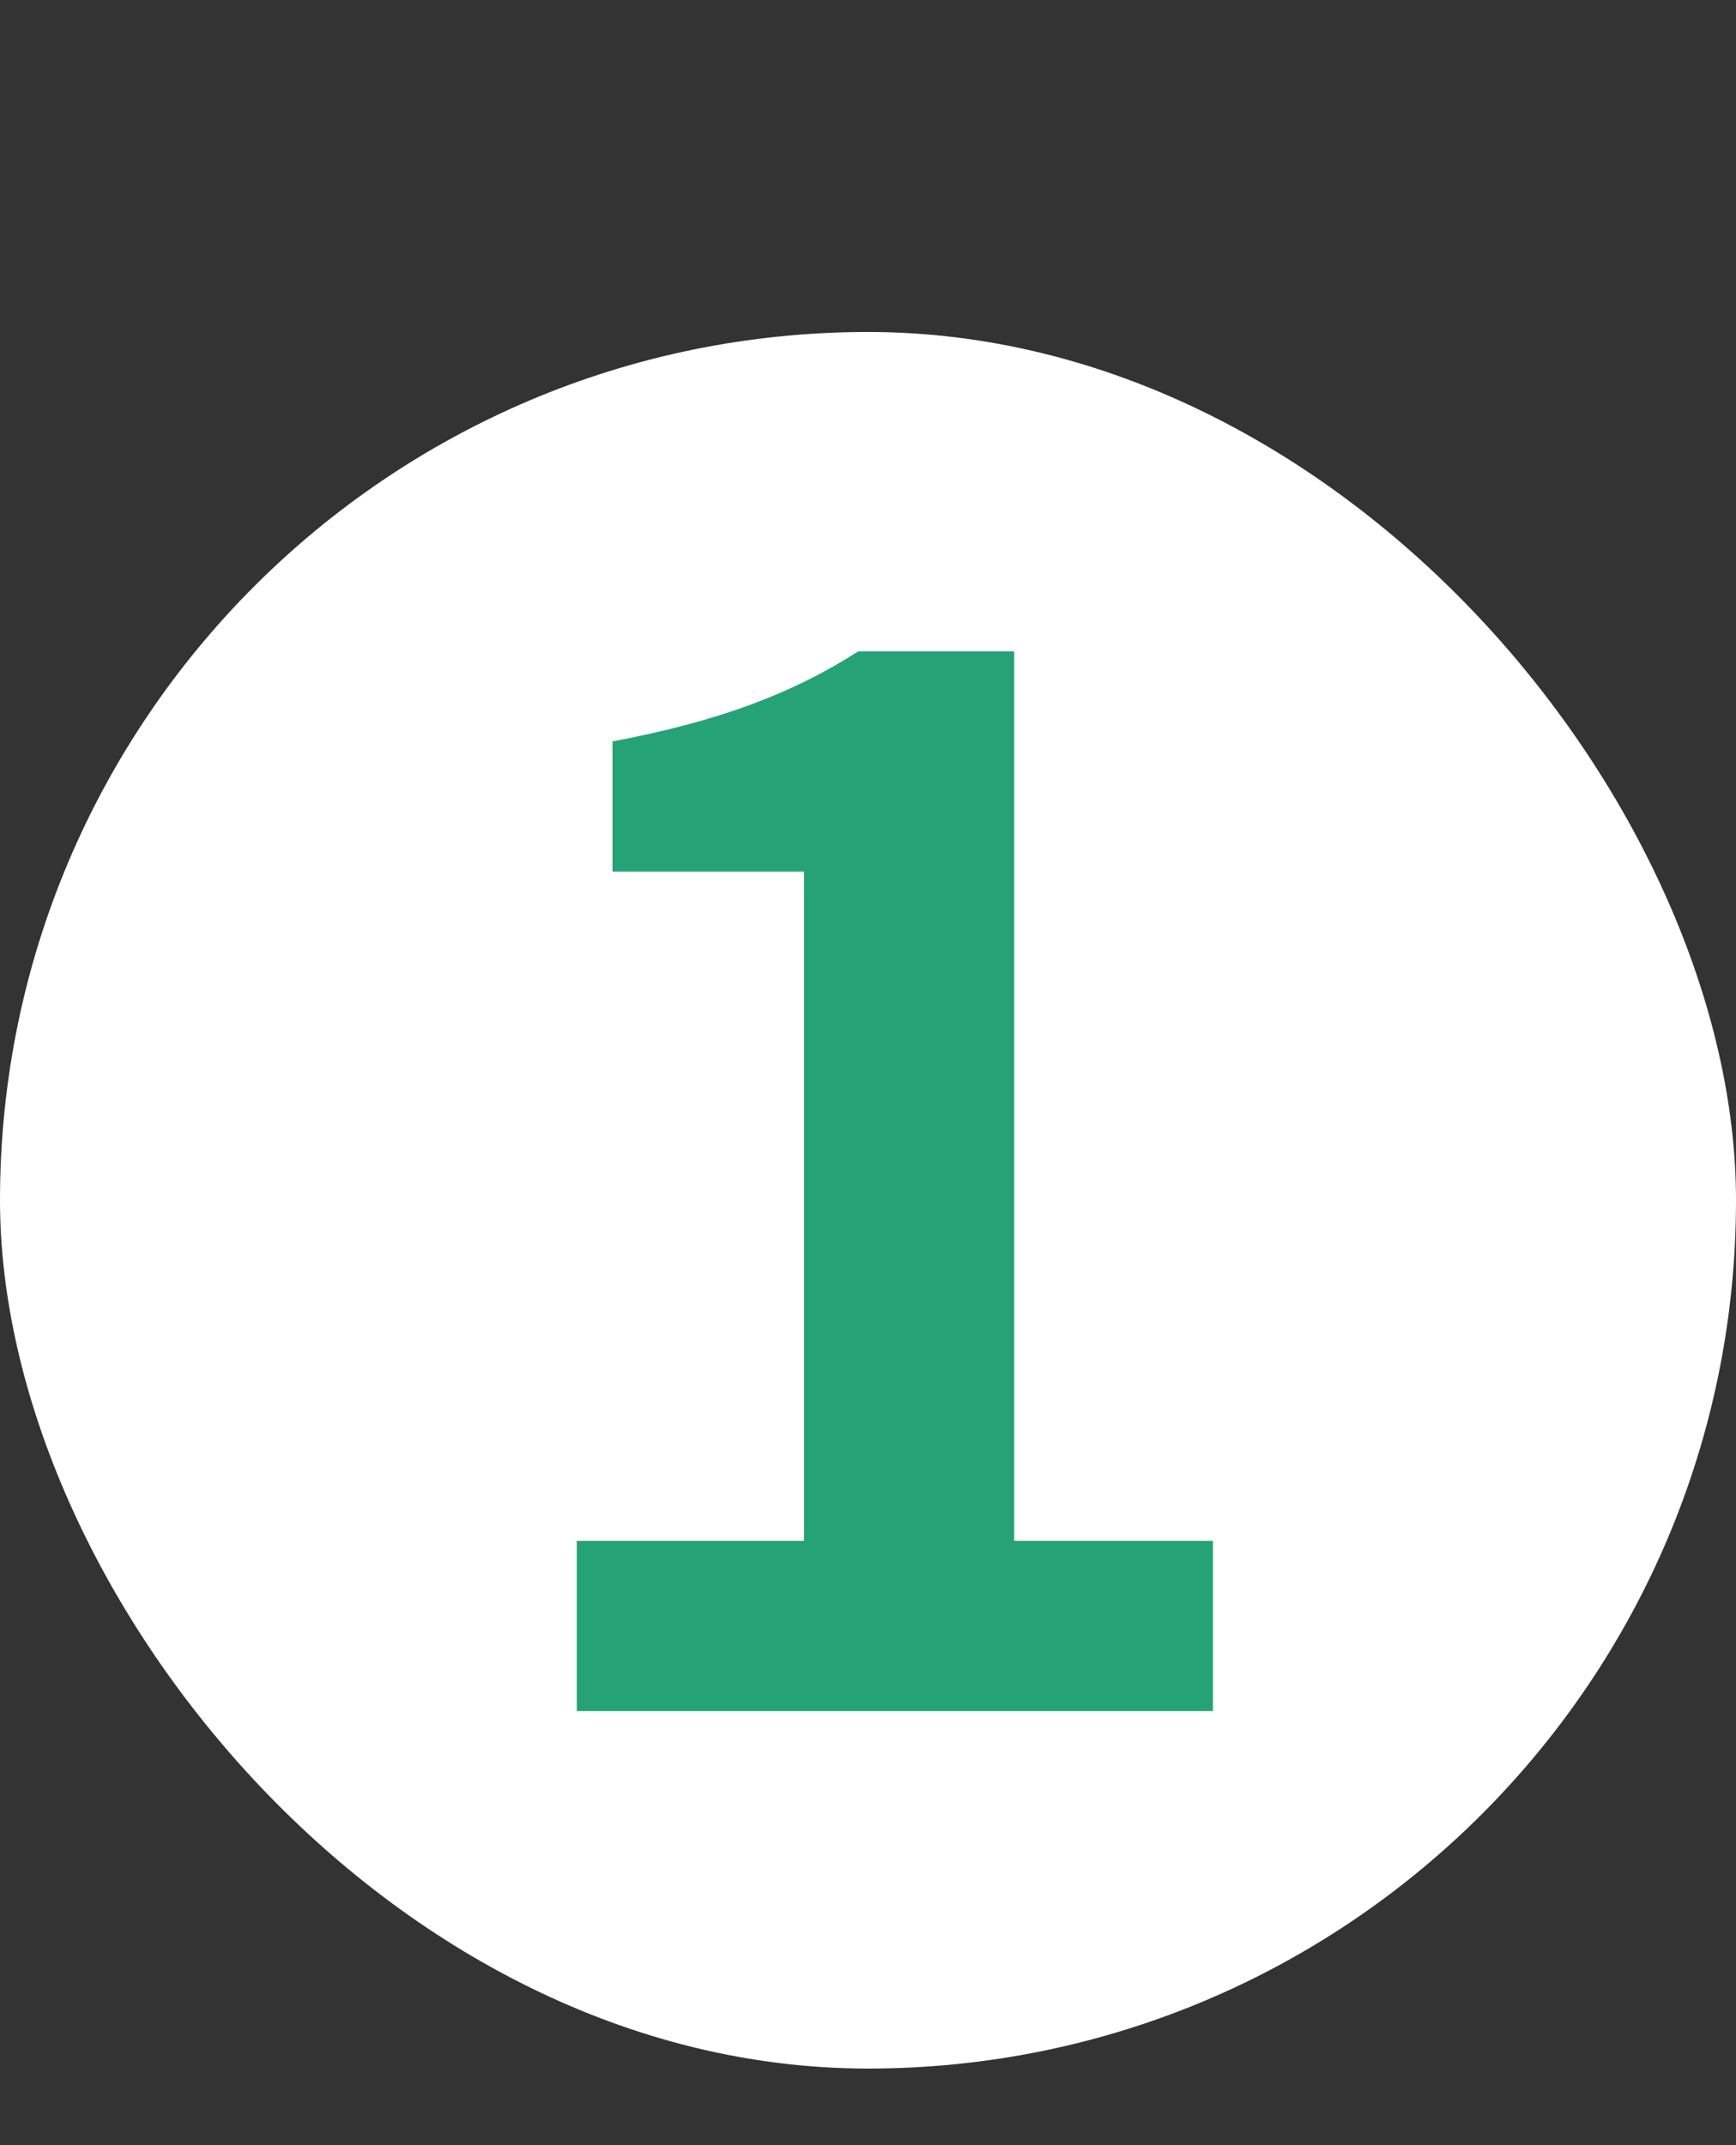
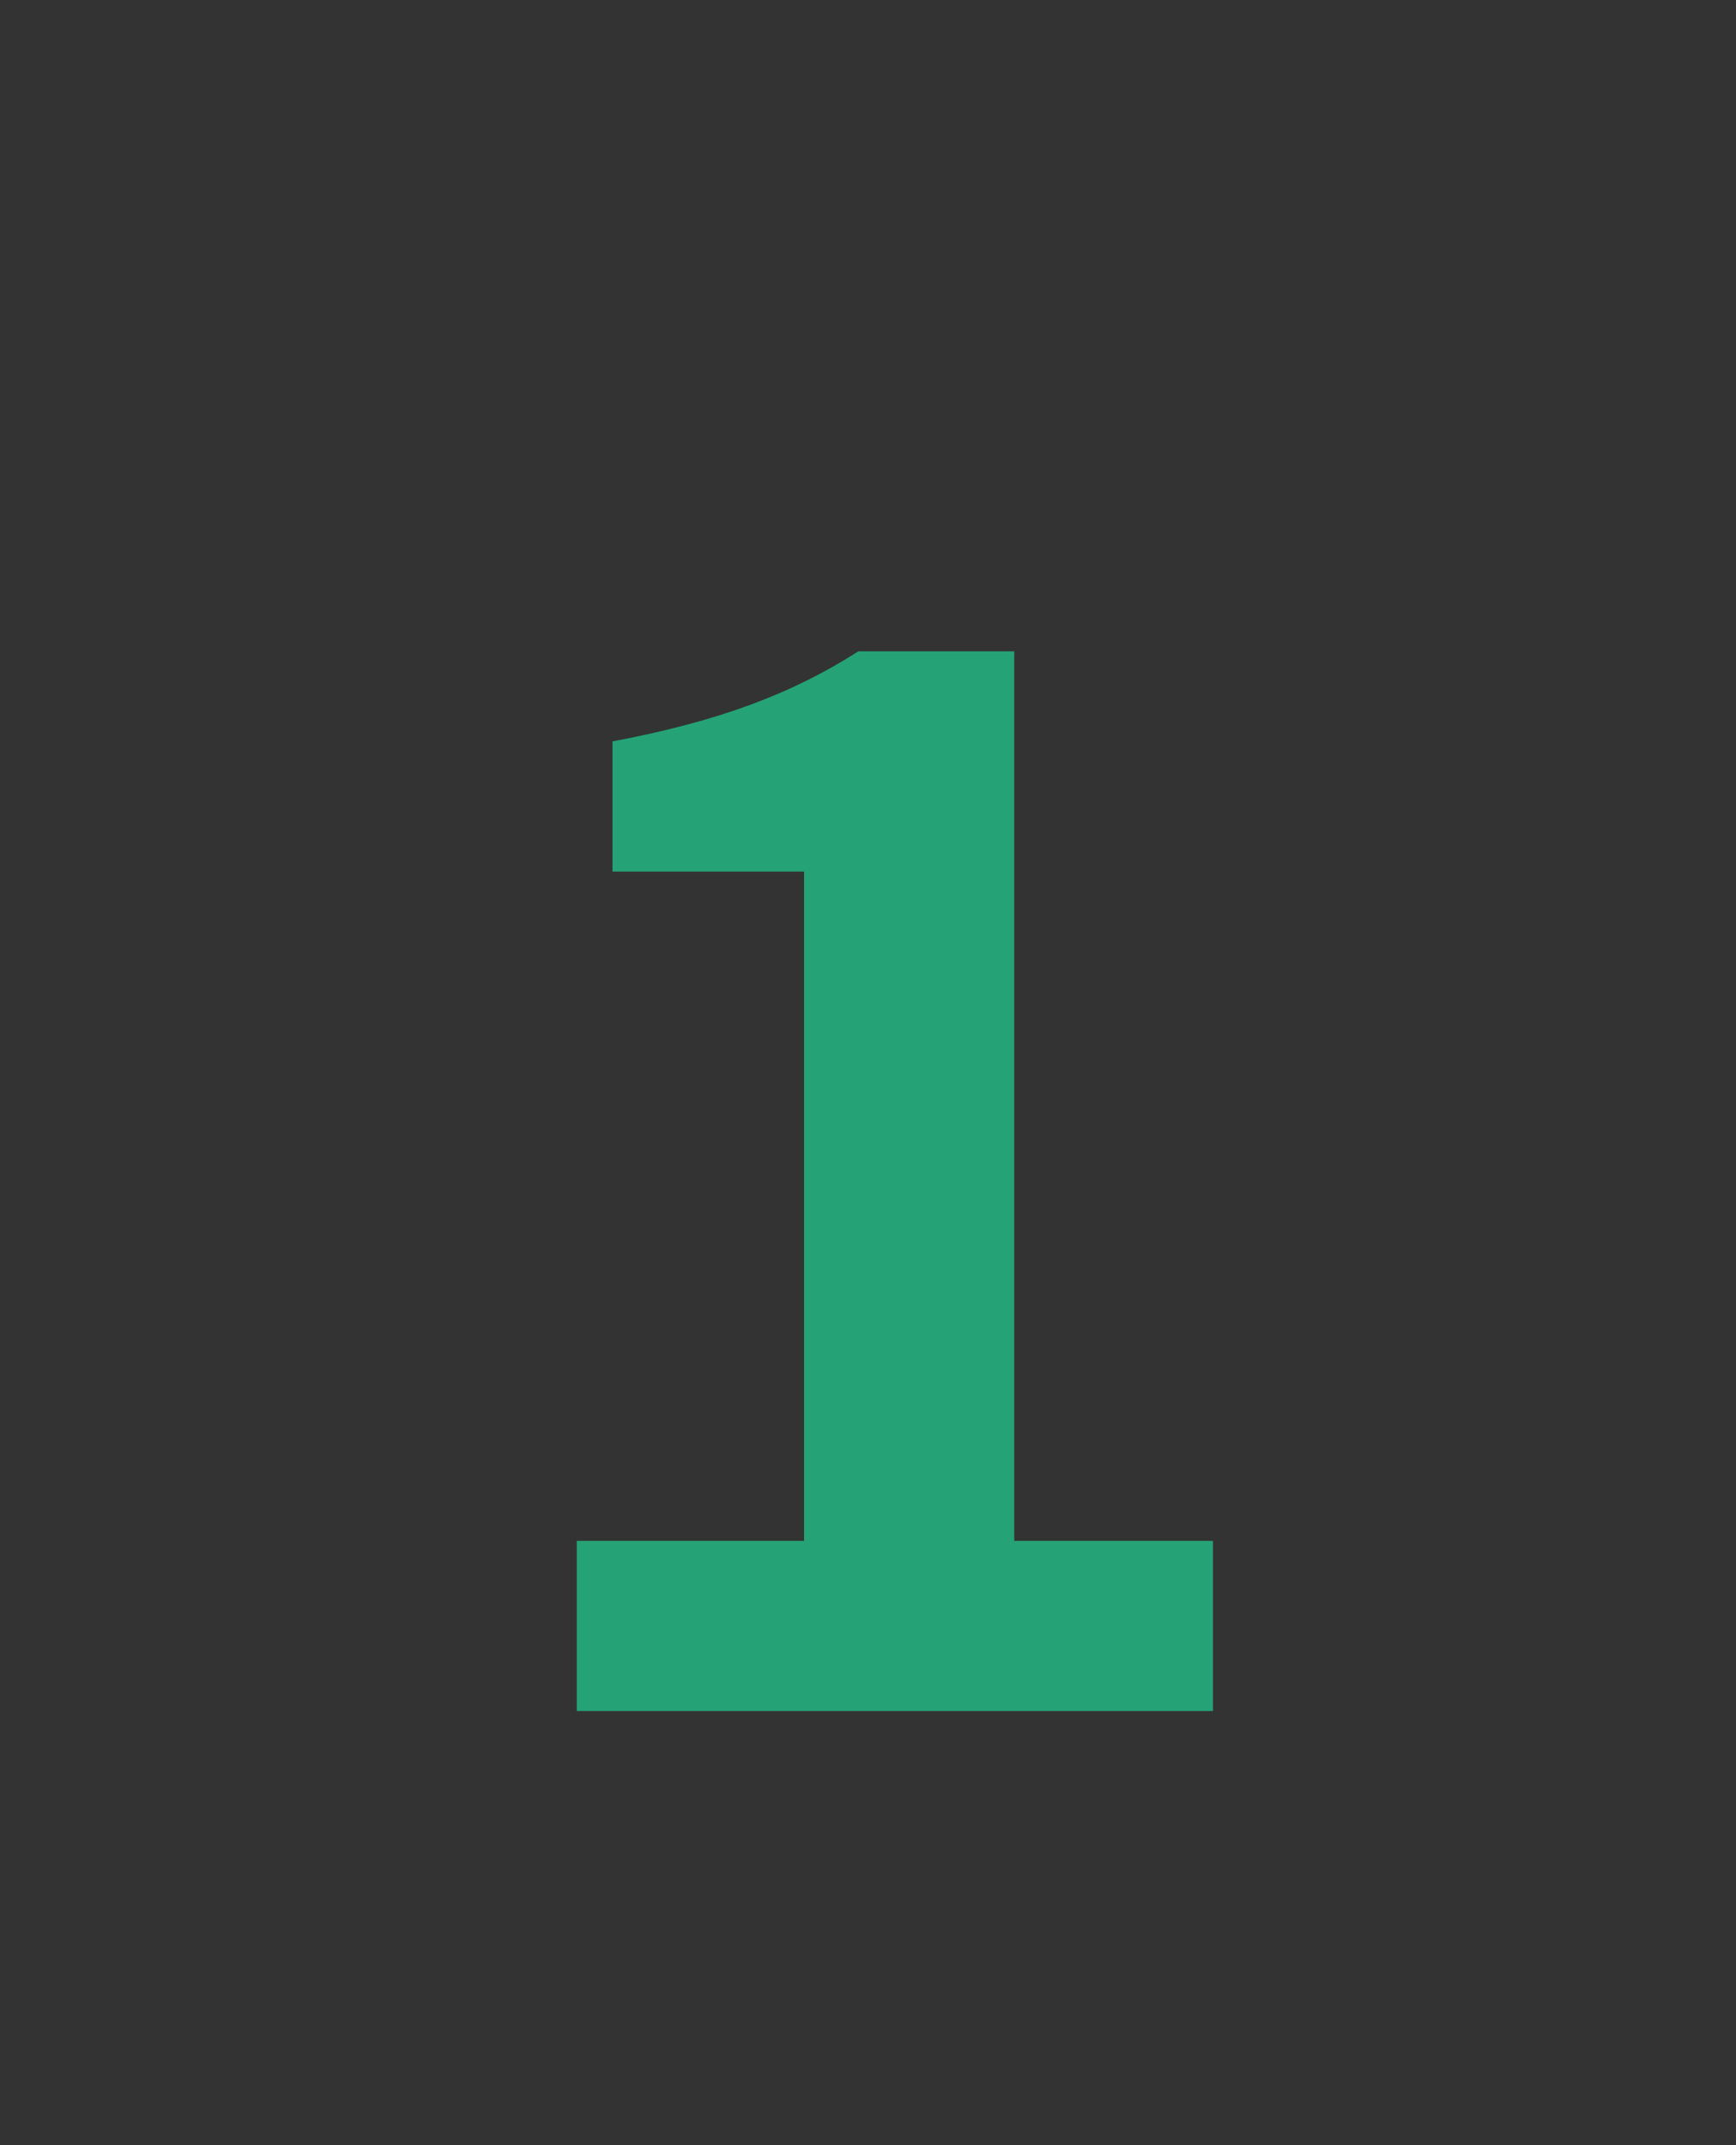
<svg xmlns="http://www.w3.org/2000/svg" width="34" height="42" viewBox="0 0 34 42" fill="none">
  <rect x="0" y="0" width="34" height="42" fill="#333333" stroke="none" />
-   <rect y="6.5" width="34" height="34" rx="17" fill="white" />
  <path d="M11.296 33.5V30.168H15.748V17.064H11.996V14.516C14.068 14.124 15.496 13.592 16.812 12.752H19.864V30.168H23.756V33.5H11.296Z" fill="#25A376" />
</svg>